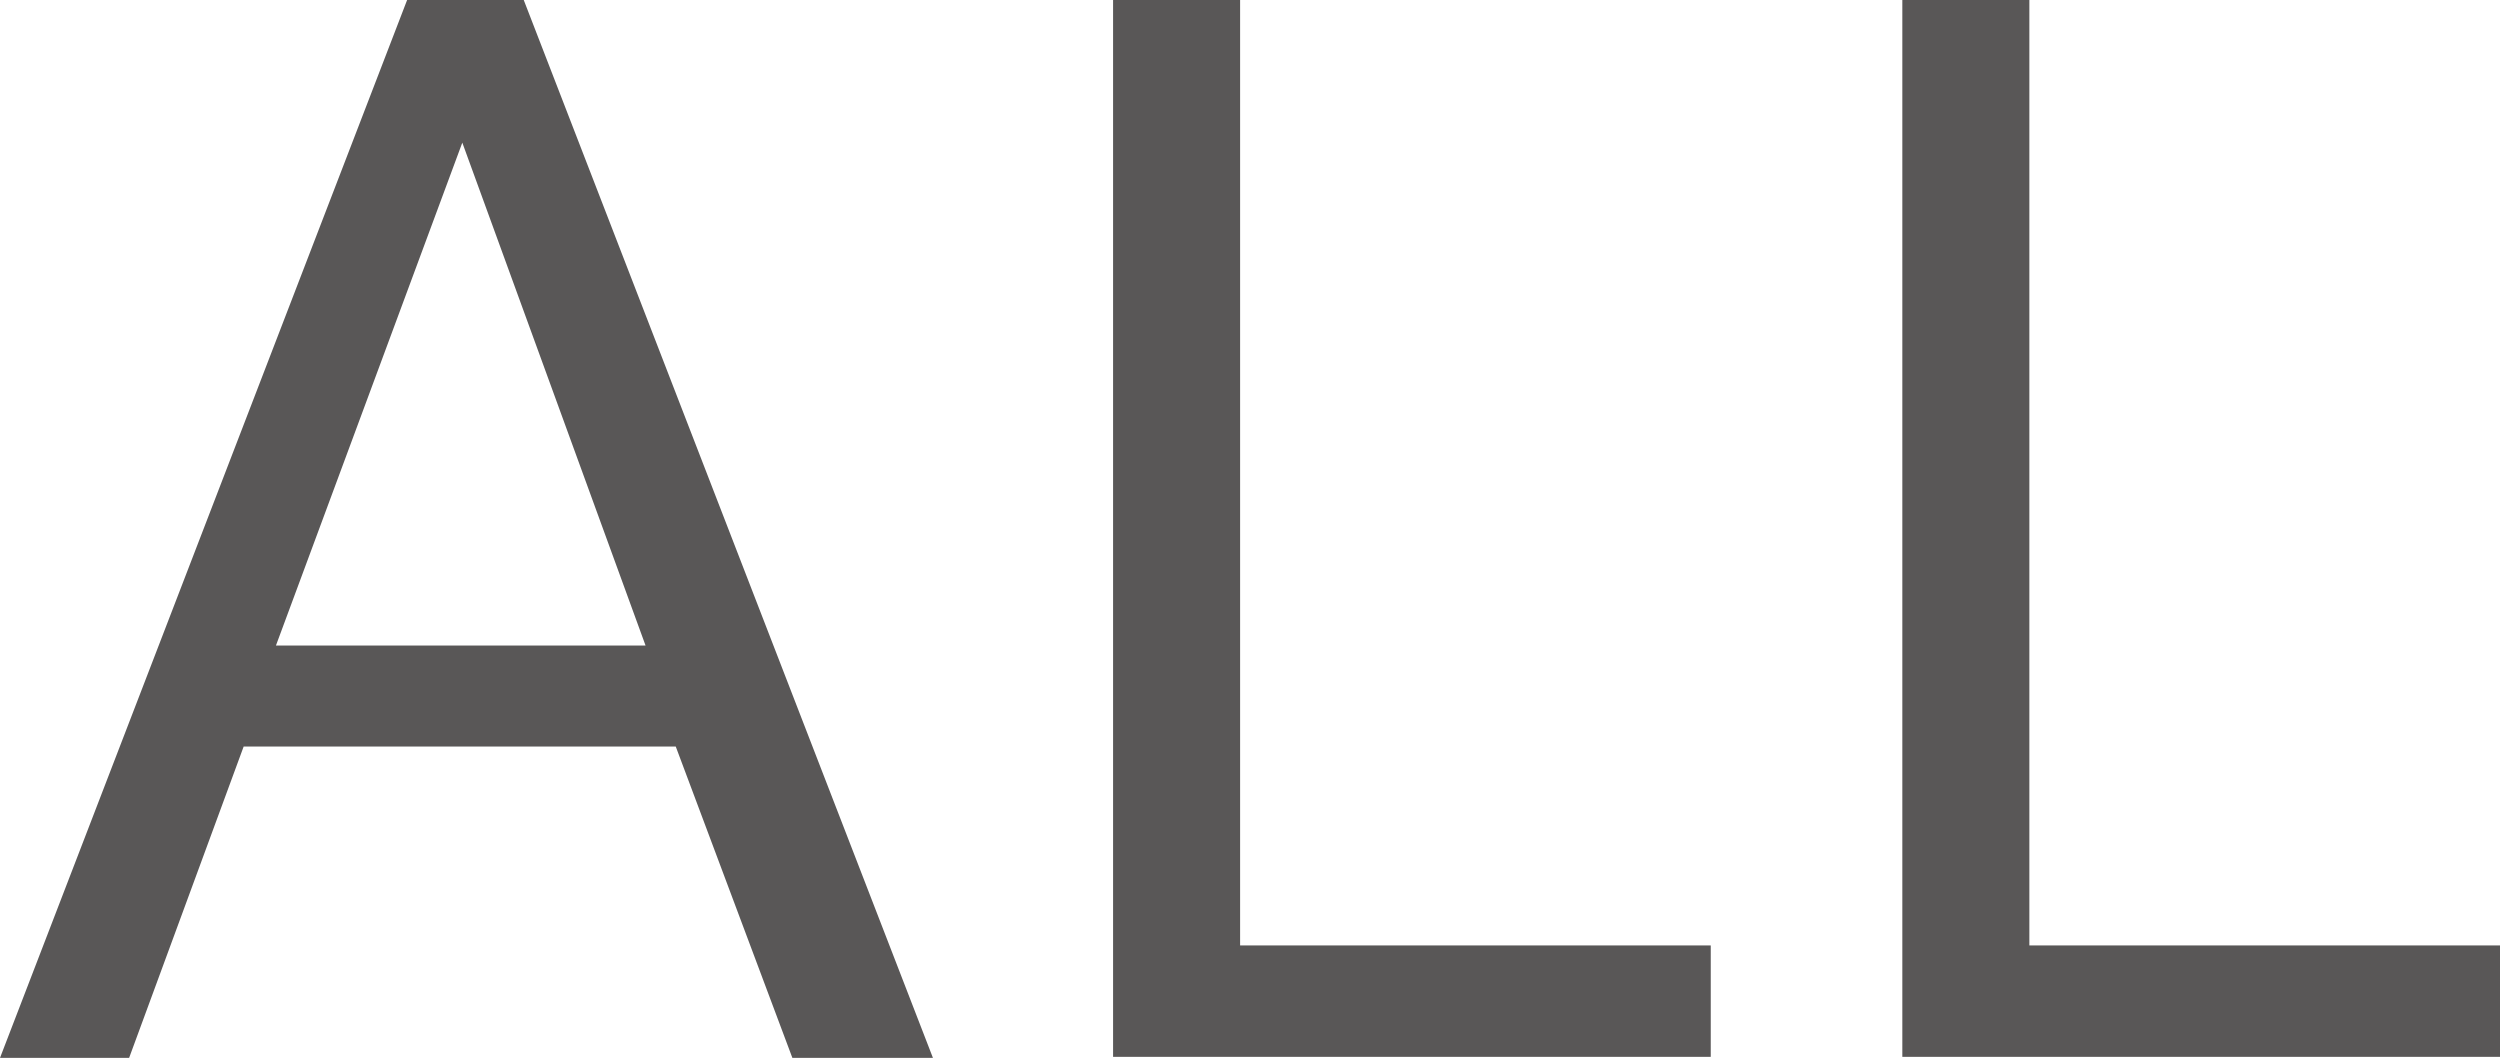
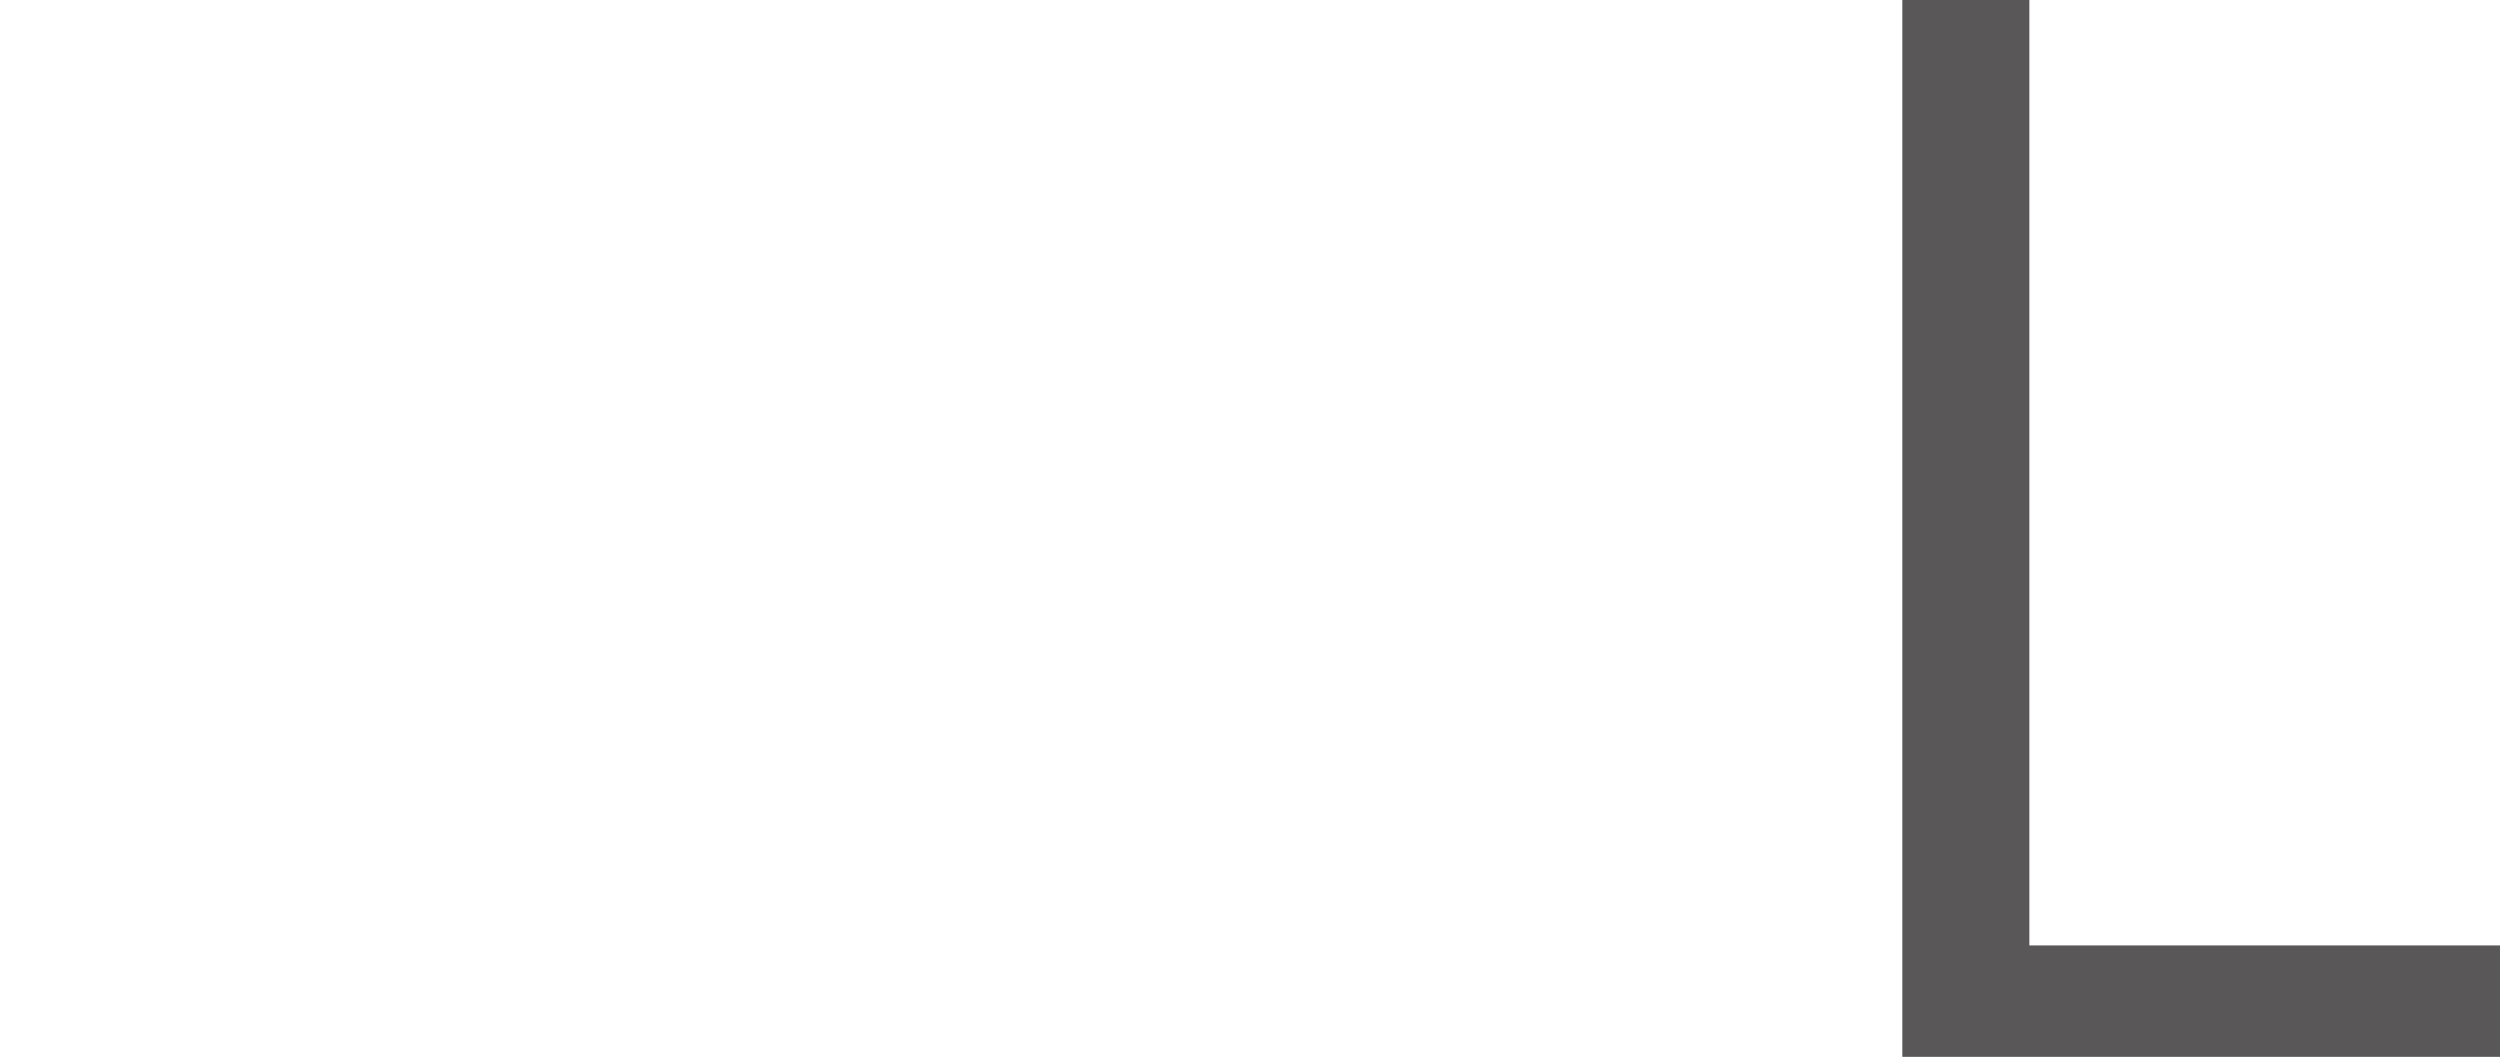
<svg xmlns="http://www.w3.org/2000/svg" id="_イヤー_2" viewBox="0 0 24.01 10.16">
  <defs>
    <style>.cls-1{fill:#595757;}</style>
  </defs>
  <g id="_イヤー_2-2">
    <g>
-       <path class="cls-1" d="M3.91,0h1.12l3.93,10.16h-1.35l-1.12-2.99H2.34l-1.1,2.99H0L3.91,0Zm2.29,6.2L4.44,1.37l-1.79,4.83h3.54Z" />
-       <path class="cls-1" d="M11.91,9.08h4.52v1.07h-5.74V0h1.22V9.08Z" />
      <path class="cls-1" d="M19.49,9.08h4.52v1.07h-5.74V0h1.22V9.08Z" />
    </g>
  </g>
</svg>